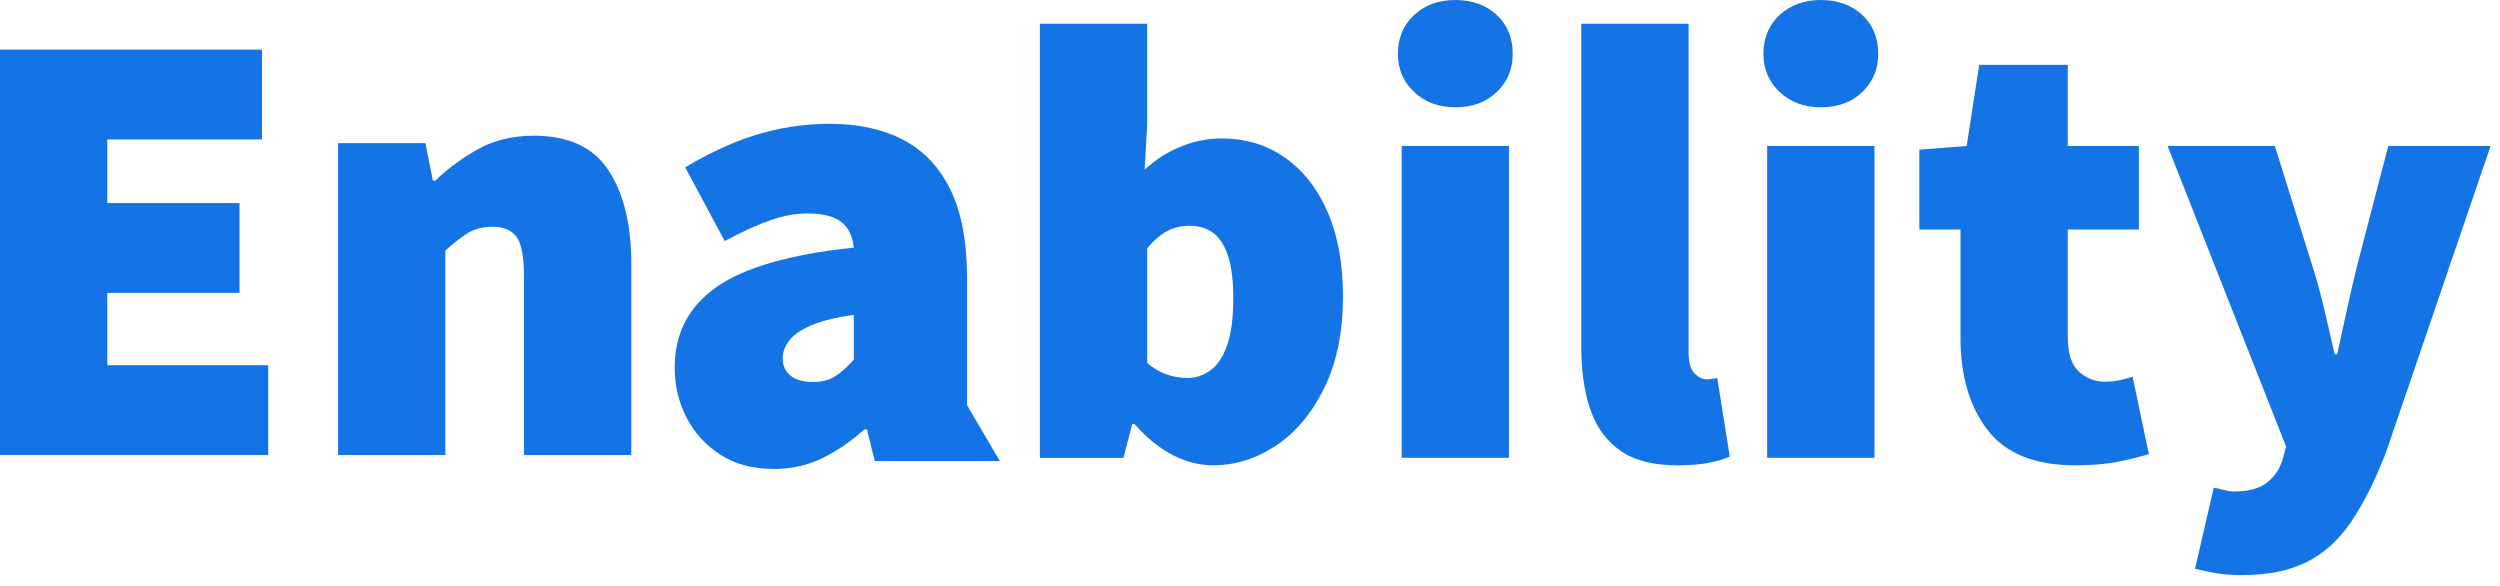
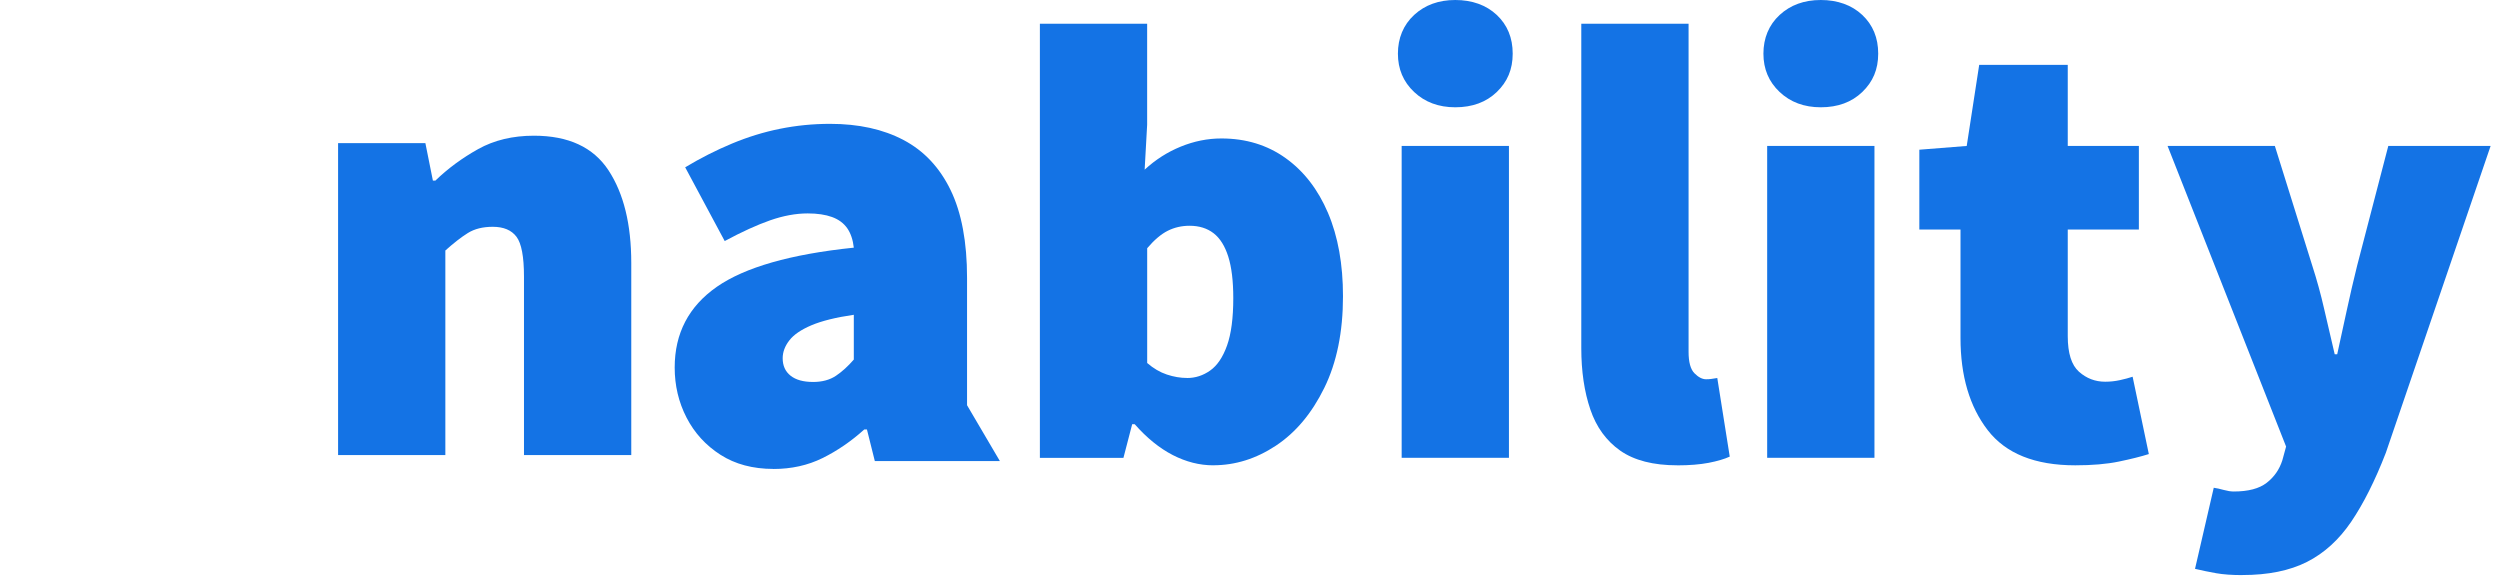
<svg xmlns="http://www.w3.org/2000/svg" width="128" height="30" viewBox="0 0 128 30" fill="none">
  <path d="M39.601 24.009C38.544 24.009 37.64 23.767 36.887 23.284C36.134 22.801 35.555 22.166 35.15 21.379C34.745 20.592 34.544 19.738 34.544 18.817C34.544 17.064 35.264 15.687 36.701 14.685C38.139 13.686 40.478 13.015 43.715 12.68C43.67 12.275 43.557 11.944 43.378 11.685C43.197 11.427 42.939 11.235 42.602 11.112C42.264 10.989 41.849 10.927 41.354 10.927C40.748 10.927 40.107 11.045 39.432 11.28C38.757 11.517 37.981 11.87 37.105 12.342L35.081 8.566C35.868 8.094 36.666 7.689 37.475 7.352C38.285 7.014 39.105 6.761 39.937 6.594C40.769 6.426 41.623 6.341 42.499 6.341C43.96 6.341 45.214 6.616 46.26 7.168C47.306 7.72 48.109 8.574 48.67 9.73C49.232 10.888 49.513 12.388 49.513 14.233V20.747L51.194 23.607H44.791L44.387 21.988H44.252C43.578 22.595 42.864 23.084 42.111 23.455C41.358 23.826 40.519 24.012 39.598 24.012L39.601 24.009ZM41.625 19.557C42.096 19.557 42.49 19.45 42.805 19.237C43.12 19.025 43.422 18.748 43.715 18.41V16.117C42.792 16.251 42.068 16.432 41.54 16.656C41.012 16.881 40.635 17.139 40.411 17.432C40.185 17.724 40.073 18.028 40.073 18.342C40.073 18.724 40.207 19.021 40.478 19.236C40.748 19.45 41.13 19.556 41.625 19.556V19.557Z" fill="#1473E5" />
  <path d="M62.12 23.824C61.418 23.824 60.726 23.648 60.044 23.298C59.363 22.946 58.714 22.42 58.096 21.718H57.968L57.52 23.442H53.242V1.214H58.734V6.387L58.606 8.687C59.16 8.176 59.777 7.781 60.459 7.505C61.14 7.228 61.833 7.089 62.535 7.089C63.79 7.089 64.888 7.425 65.823 8.095C66.76 8.765 67.483 9.702 67.995 10.905C68.507 12.108 68.761 13.53 68.761 15.168C68.761 16.999 68.442 18.563 67.803 19.862C67.165 21.161 66.34 22.146 65.329 22.816C64.318 23.486 63.248 23.822 62.119 23.822L62.12 23.824ZM60.78 19.354C61.206 19.354 61.599 19.226 61.962 18.97C62.324 18.714 62.611 18.288 62.824 17.692C63.037 17.097 63.144 16.286 63.144 15.265C63.144 14.392 63.059 13.685 62.888 13.141C62.717 12.599 62.468 12.199 62.138 11.943C61.807 11.687 61.397 11.559 60.908 11.559C60.503 11.559 60.131 11.644 59.79 11.815C59.449 11.986 59.097 12.284 58.736 12.709V18.586C59.056 18.862 59.39 19.059 59.742 19.176C60.094 19.293 60.439 19.352 60.78 19.352V19.354Z" fill="#1473E5" />
  <path d="M74.511 5.493C73.659 5.493 72.957 5.232 72.403 4.71C71.85 4.189 71.573 3.535 71.573 2.746C71.573 1.958 71.85 1.278 72.403 0.766C72.957 0.256 73.659 0 74.511 0C75.364 0 76.092 0.256 76.636 0.766C77.178 1.278 77.45 1.937 77.45 2.746C77.45 3.556 77.178 4.189 76.636 4.71C76.093 5.232 75.385 5.493 74.511 5.493ZM71.765 23.44V7.473H77.258V23.44H71.765Z" fill="#1473E5" />
  <path d="M85.88 23.824C84.646 23.824 83.672 23.573 82.958 23.074C82.245 22.573 81.733 21.871 81.426 20.966C81.117 20.061 80.962 19.013 80.962 17.82V1.214H86.455V18.012C86.455 18.544 86.555 18.91 86.759 19.114C86.96 19.317 87.159 19.418 87.349 19.418C87.456 19.418 87.546 19.413 87.621 19.401C87.694 19.39 87.797 19.374 87.925 19.354L88.563 23.378C88.286 23.506 87.925 23.611 87.477 23.698C87.031 23.782 86.498 23.826 85.88 23.826V23.824Z" fill="#1473E5" />
  <path d="M93.225 5.493C92.373 5.493 91.671 5.232 91.117 4.71C90.564 4.189 90.287 3.535 90.287 2.746C90.287 1.958 90.564 1.278 91.117 0.766C91.671 0.256 92.373 0 93.225 0C94.078 0 94.806 0.256 95.349 0.766C95.892 1.278 96.164 1.937 96.164 2.746C96.164 3.556 95.892 4.189 95.349 4.71C94.807 5.232 94.099 5.493 93.225 5.493ZM90.479 23.44V7.473H95.972V23.44H90.479Z" fill="#1473E5" />
  <path d="M106.255 23.824C104.19 23.824 102.694 23.223 101.768 22.02C100.842 20.817 100.378 19.246 100.378 17.309V11.753H98.27V7.665L100.696 7.473L101.335 3.32H105.869V7.473H109.51V11.751H105.869V17.212C105.869 18.085 106.061 18.691 106.443 19.032C106.827 19.373 107.273 19.544 107.785 19.544C108.041 19.544 108.291 19.517 108.535 19.464C108.78 19.411 108.999 19.352 109.19 19.288L110.02 23.248C109.615 23.376 109.103 23.504 108.487 23.632C107.87 23.76 107.125 23.824 106.251 23.824H106.255Z" fill="#1473E5" />
  <path d="M114.813 29.445C114.281 29.445 113.835 29.413 113.471 29.349C113.11 29.285 112.747 29.21 112.385 29.125L113.344 24.973C113.492 24.993 113.663 25.032 113.854 25.085C114.046 25.137 114.215 25.165 114.366 25.165C115.111 25.165 115.676 25.016 116.058 24.717C116.442 24.418 116.707 24.035 116.856 23.567L117.048 22.864L110.979 7.471H116.472L118.388 13.602C118.622 14.326 118.825 15.061 118.994 15.806C119.164 16.551 119.346 17.329 119.537 18.138H119.665C119.834 17.372 120.001 16.615 120.159 15.87C120.319 15.125 120.495 14.37 120.685 13.602L122.281 7.471H127.52L122.155 23.183C121.602 24.61 121.01 25.785 120.383 26.711C119.754 27.637 118.999 28.323 118.115 28.771C117.23 29.218 116.13 29.442 114.809 29.442L114.813 29.445Z" fill="#1473E5" />
-   <path d="M0 23.3V2.54H13.413V7.139H5.493V10.397H12.263V14.995H5.493V18.7H13.732V23.298H0V23.3Z" fill="#1473E5" />
  <path d="M17.31 23.299V7.33H21.78L22.164 9.247H22.292C22.93 8.629 23.66 8.092 24.48 7.634C25.299 7.177 26.252 6.948 27.338 6.948C29.106 6.948 30.377 7.538 31.155 8.72C31.932 9.902 32.321 11.483 32.321 13.463V23.299H26.828V14.166C26.828 13.145 26.7 12.463 26.444 12.122C26.188 11.782 25.784 11.612 25.23 11.612C24.718 11.612 24.293 11.719 23.952 11.932C23.611 12.145 23.228 12.444 22.802 12.826V23.301H17.31V23.299Z" fill="#1473E5" />
</svg>